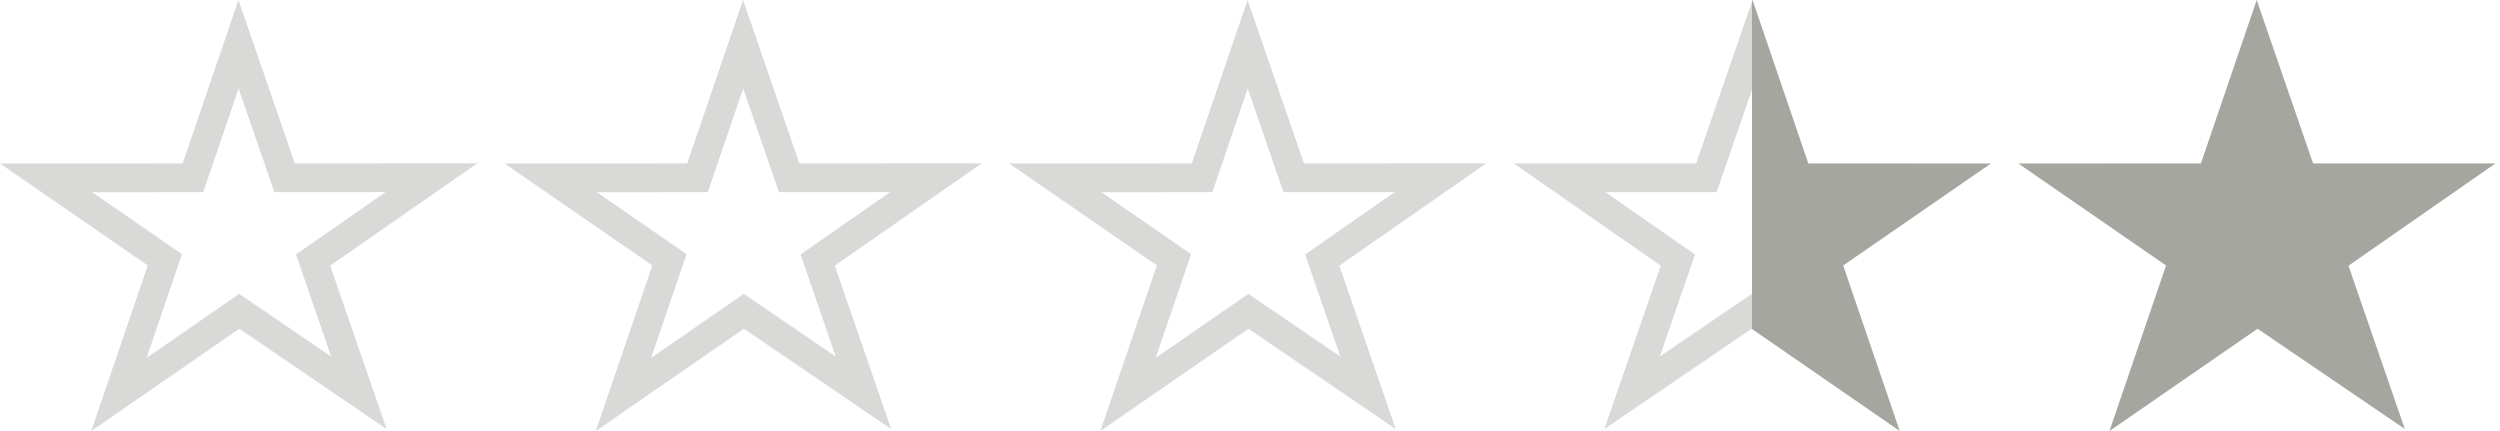
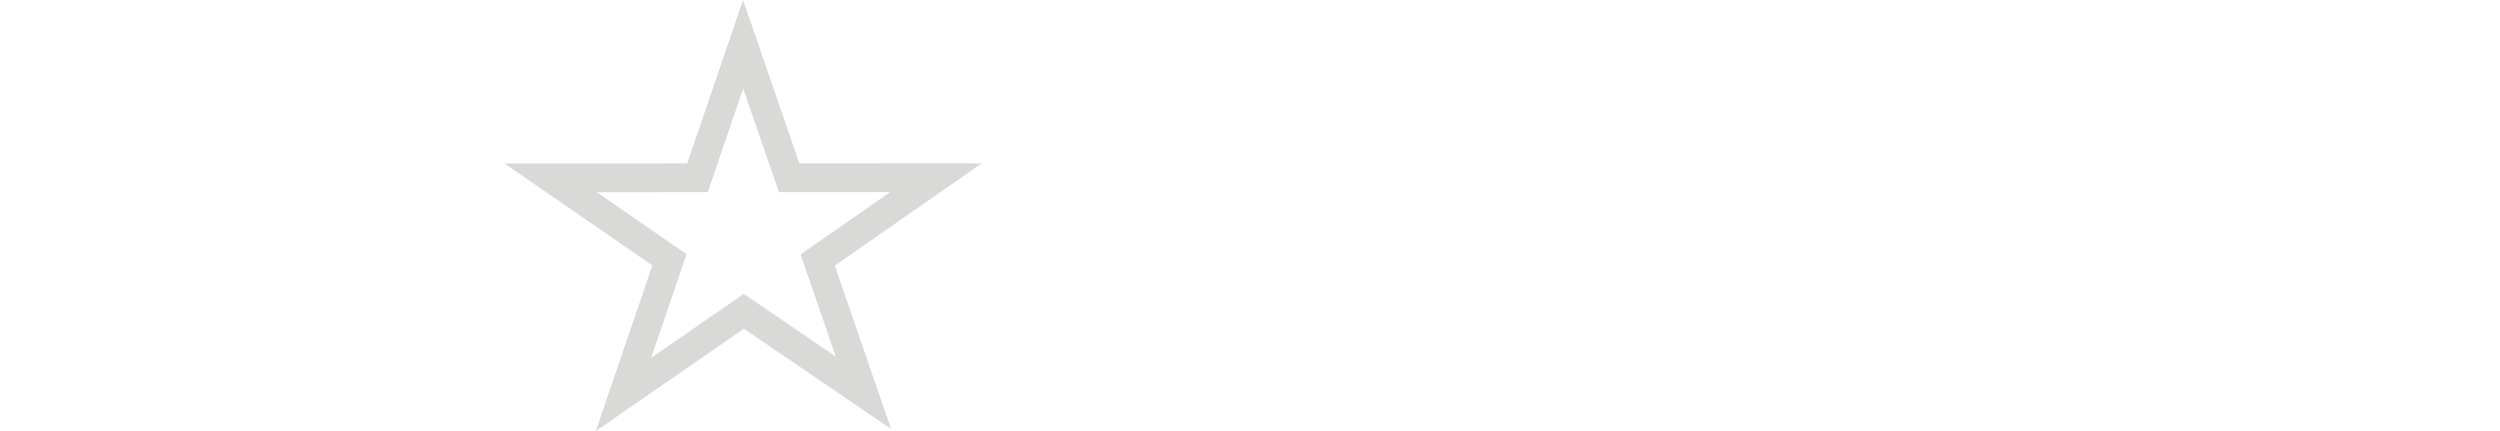
<svg xmlns="http://www.w3.org/2000/svg" width="87" height="15" viewBox="0 0 87 15" fill="none">
-   <path d="M9.788 5.85L9.904 6.187L10.261 6.187L15.014 6.184L11.206 8.833L10.896 9.049L11.019 9.407L12.489 13.669L8.61 11.026L8.326 10.833L8.044 11.028L4.137 13.727L5.615 9.399L5.738 9.041L5.426 8.826L1.604 6.189L6.358 6.187L6.715 6.186L6.83 5.848L8.301 1.54L9.788 5.85Z" stroke="#D9D9D7" />
  <path d="M27.346 5.85L27.463 6.187L27.819 6.187L32.572 6.184L28.765 8.833L28.455 9.049L28.578 9.407L30.048 13.669L26.169 11.026L25.885 10.833L25.603 11.028L21.696 13.727L23.174 9.399L23.297 9.041L22.985 8.826L19.163 6.189L23.916 6.187L24.274 6.186L24.389 5.848L25.86 1.54L27.346 5.85Z" stroke="#D9D9D7" />
-   <path d="M44.905 5.85L45.022 6.187L45.378 6.187L50.131 6.184L46.324 8.833L46.014 9.049L46.137 9.407L47.607 13.669L43.727 11.026L43.444 10.833L43.162 11.028L39.255 13.727L40.733 9.399L40.855 9.041L40.544 8.826L36.722 6.189L41.475 6.187L41.833 6.186L41.948 5.848L43.418 1.54L44.905 5.85Z" stroke="#D9D9D7" />
-   <path d="M59.499 5.849L59.383 6.186H59.026H54.271L58.08 8.835L58.39 9.051L58.267 9.409L56.797 13.668L60.675 11.028L60.959 10.835L61.241 11.03L65.149 13.727L63.67 9.401L63.548 9.043L63.859 8.828L67.683 6.188L62.929 6.186L62.571 6.185L62.456 5.847L60.986 1.54L59.499 5.849Z" fill="url(#paint0_linear_15661_111808)" stroke="url(#paint1_linear_15661_111808)" />
-   <path d="M86.844 5.686H80.495L78.533 0L76.592 5.686L70.236 5.689L75.378 9.239L73.409 15L78.564 11.441L83.688 14.929L81.727 9.246L86.844 5.686Z" fill="#A6A6A1" />
  <defs>
    <linearGradient id="paint0_linear_15661_111808" x1="69.285" y1="7.941" x2="52.521" y2="7.941" gradientUnits="userSpaceOnUse">
      <stop stop-color="#A6A6A1" />
      <stop offset="0.495" stop-color="#A6A6A1" />
      <stop offset="0.496" stop-color="white" stop-opacity="0" />
      <stop offset="0.526" stop-color="#FDFDFD" stop-opacity="0" />
      <stop offset="1" stop-color="#D9D9D7" stop-opacity="0" />
    </linearGradient>
    <linearGradient id="paint1_linear_15661_111808" x1="52.676" y1="6" x2="68.677" y2="6" gradientUnits="userSpaceOnUse">
      <stop stop-color="#D9D9D7" />
      <stop offset="0.519" stop-color="#D9D9D7" />
      <stop offset="0.519" stop-color="#A6A6A1" />
      <stop offset="1" stop-color="#A6A6A1" />
    </linearGradient>
  </defs>
</svg>